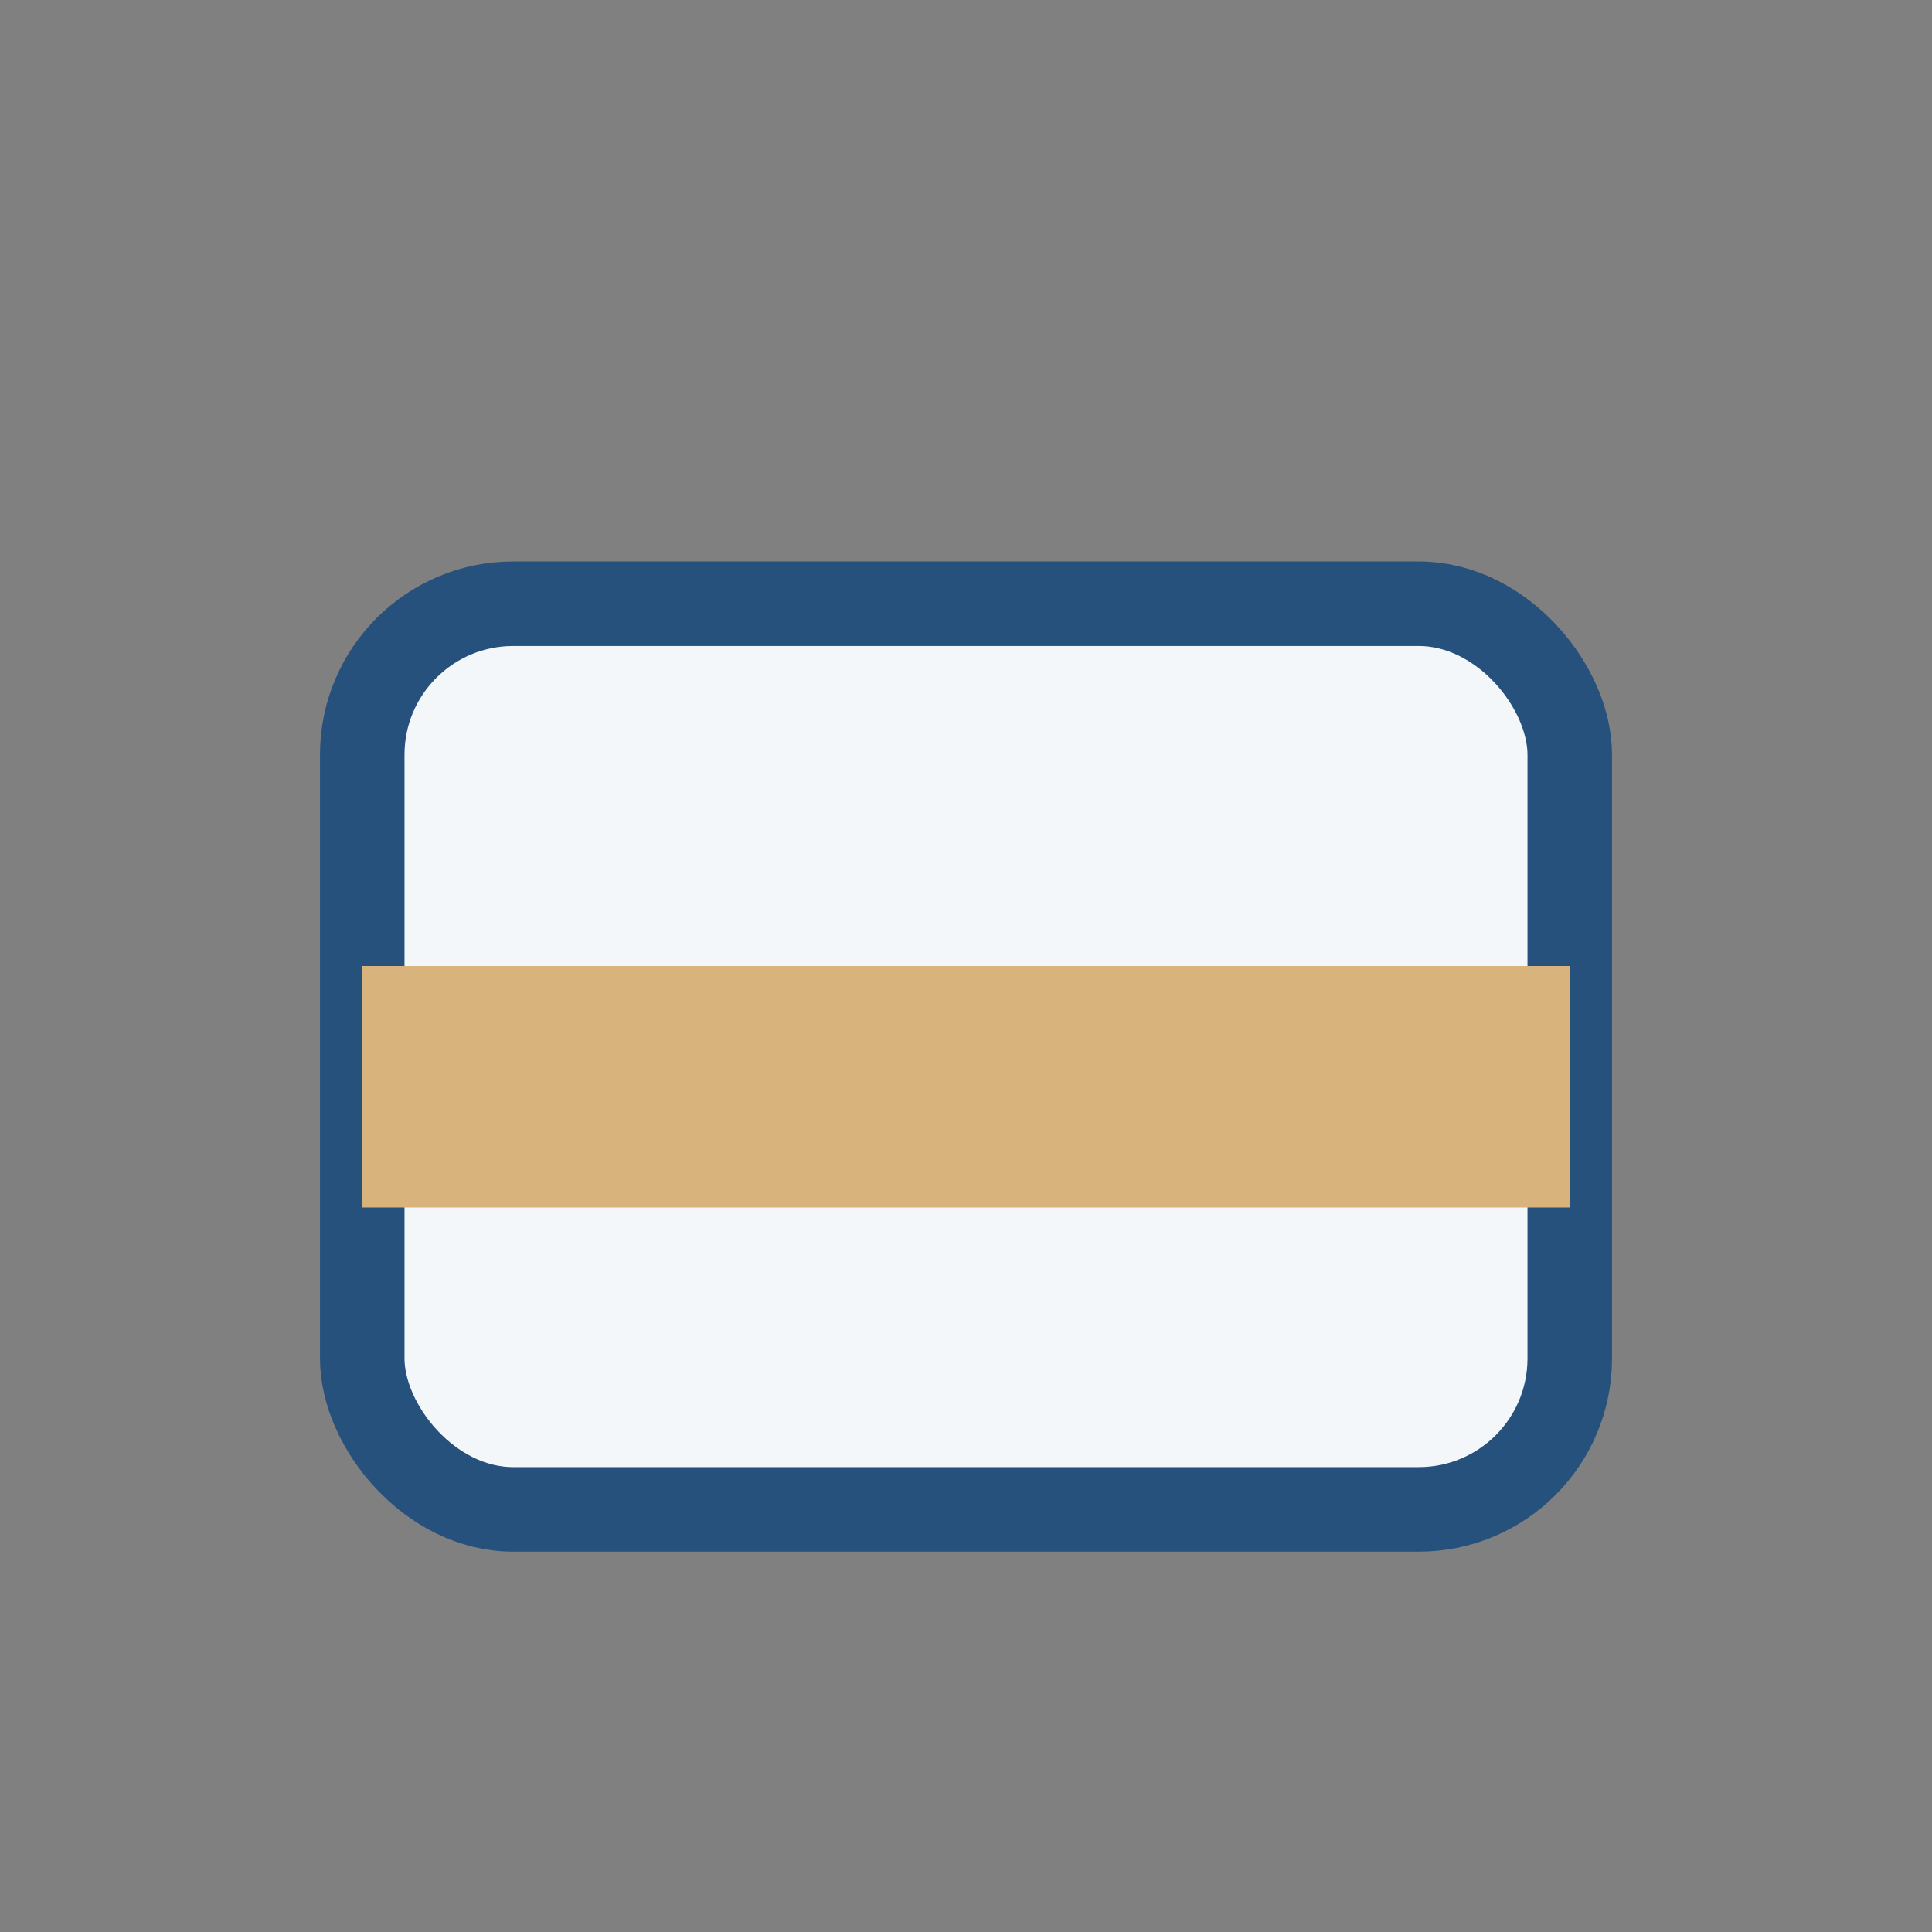
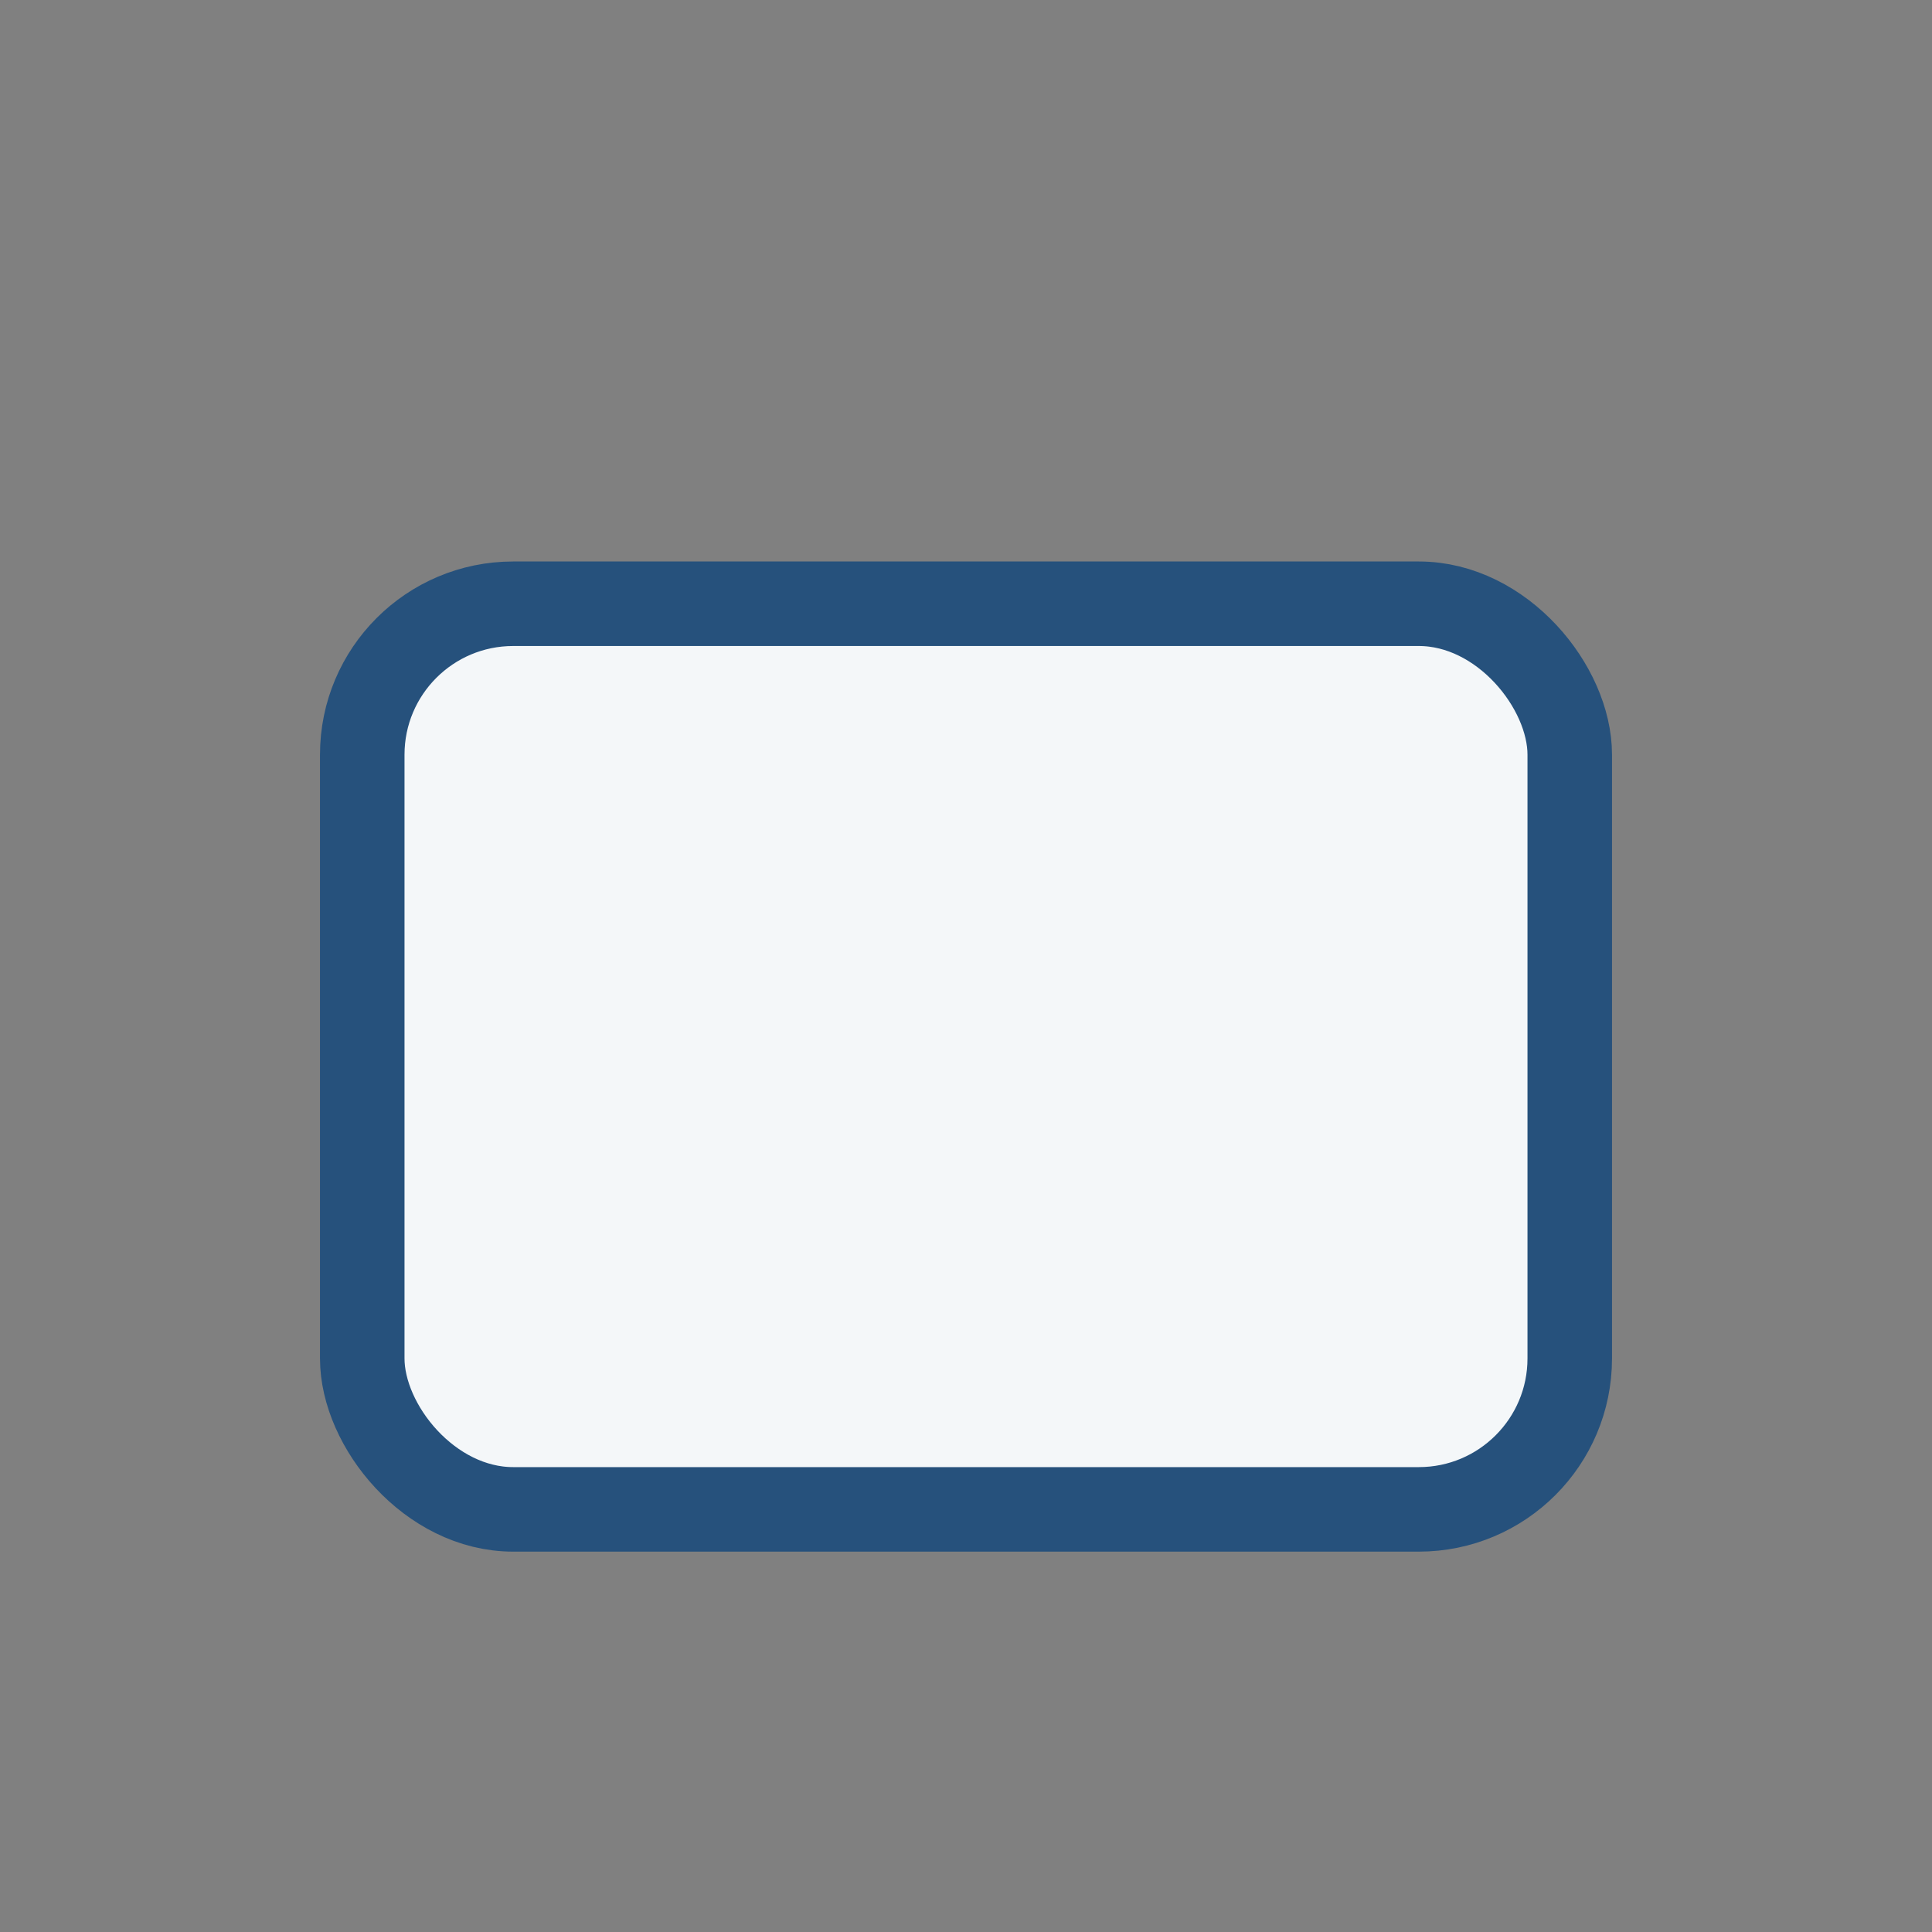
<svg xmlns="http://www.w3.org/2000/svg" width="32" height="32" viewBox="0 0 32 32">
  <rect x="0" y="0" width="32" height="32" fill="#808080" stroke="none" />
  <rect x="6" y="10" width="20" height="15" rx="2.5" fill="#F4F7F9" stroke="#26517C" stroke-width="1.4" />
-   <rect x="6" y="16" width="20" height="4" fill="#D8B37B" />
</svg>